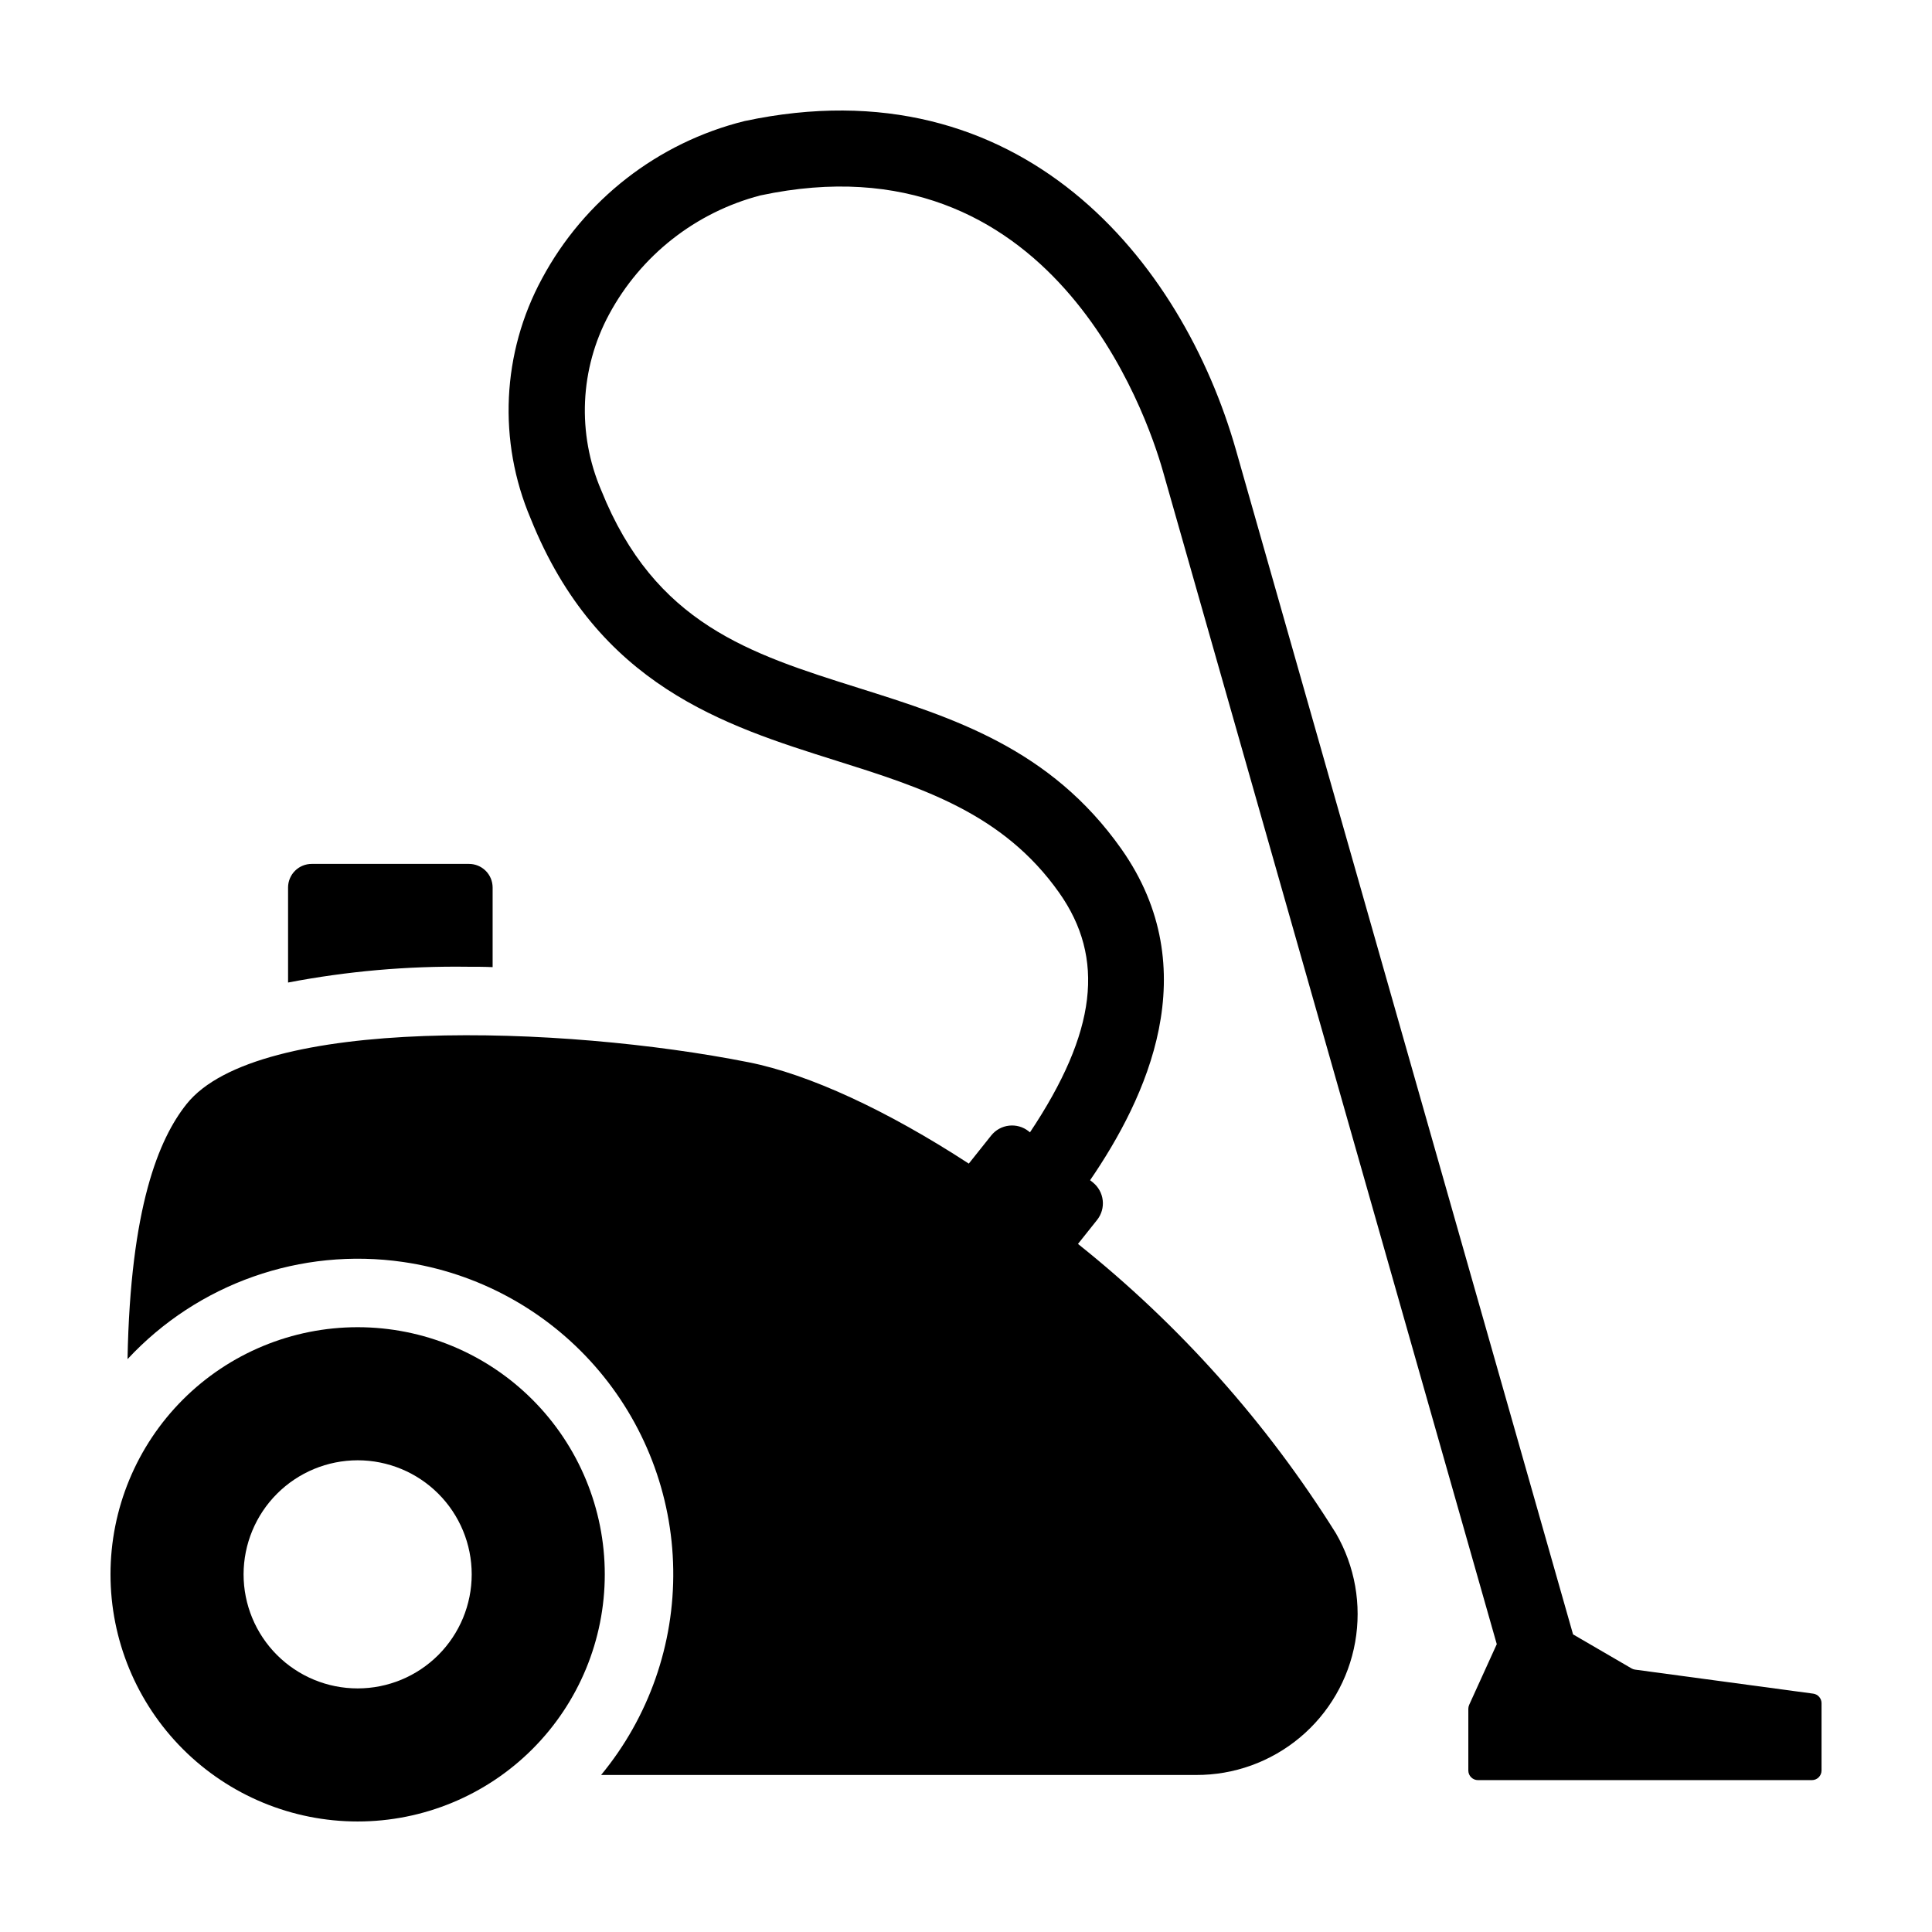
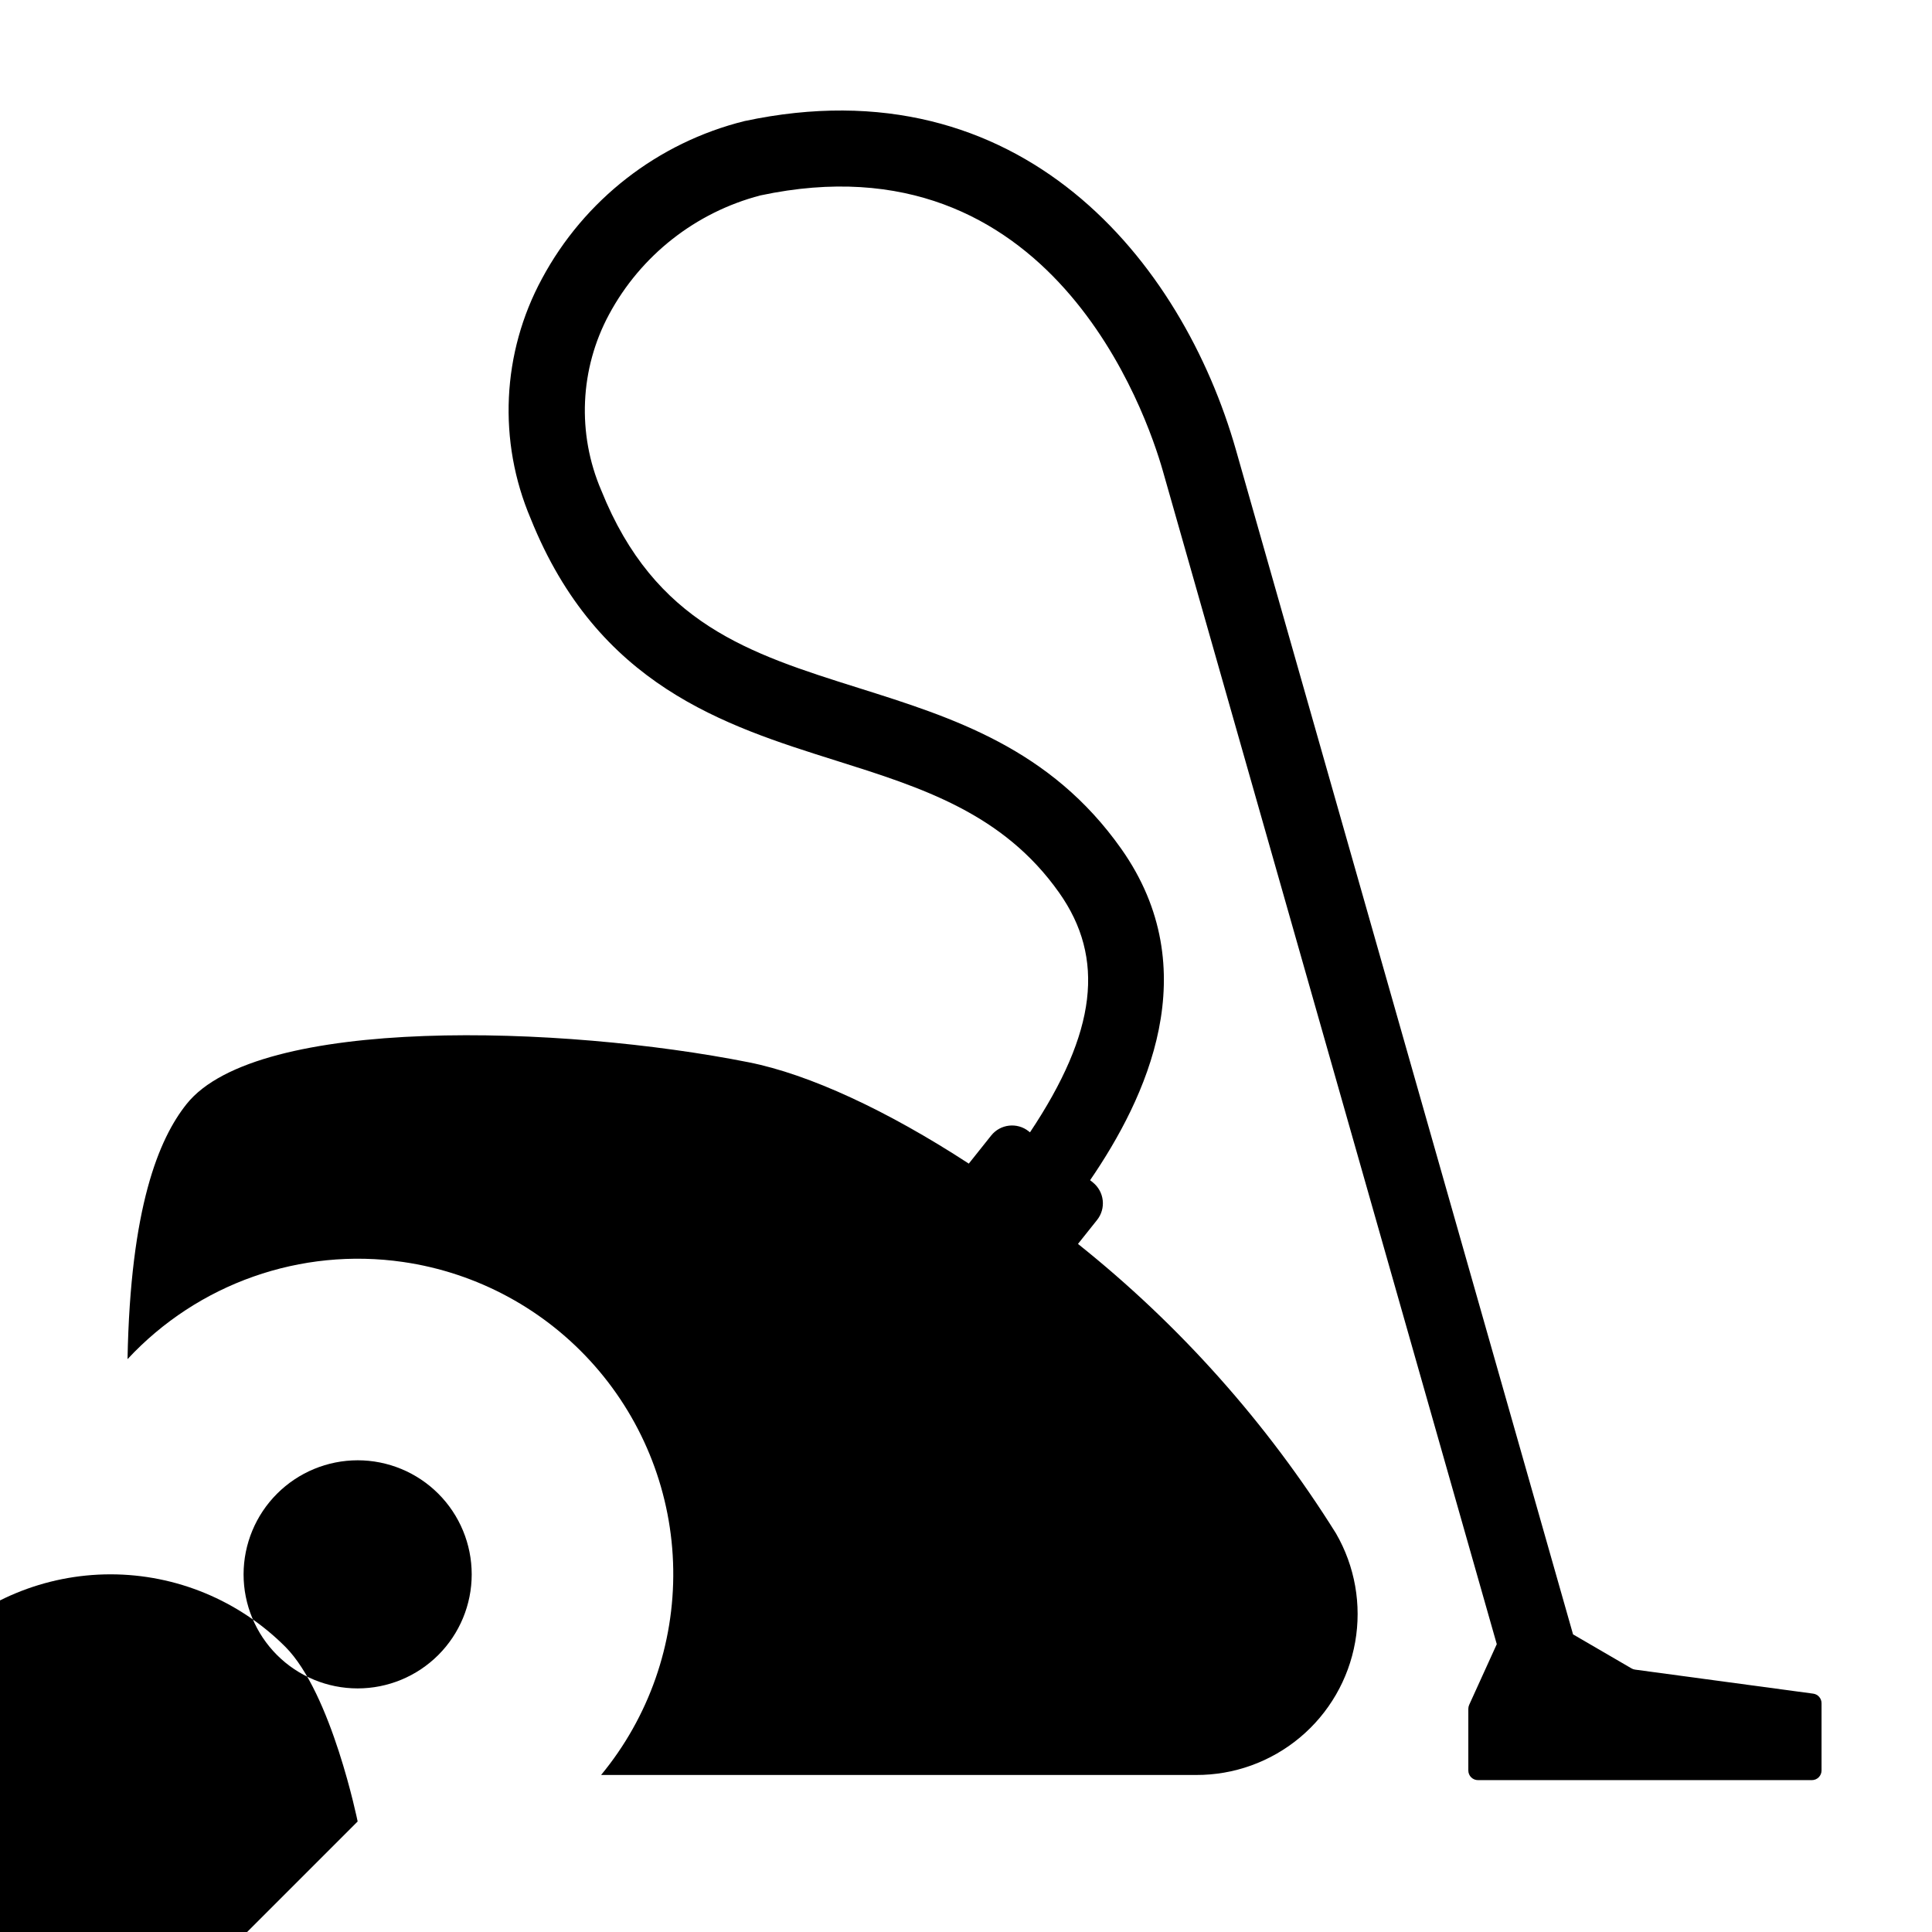
<svg xmlns="http://www.w3.org/2000/svg" fill="#000000" width="800px" height="800px" version="1.1" viewBox="144 144 512 512">
  <g>
    <path d="m250.84 478.44c19.66 2.852 37.664 12.617 50.777 27.539 13.117 14.922 20.492 34.027 20.797 53.895 0.309 19.863-6.469 39.191-19.117 54.512h157.66c10.055 0.043 19.801-3.469 27.516-9.914 7.719-6.445 12.91-15.41 14.66-25.309 1.75-9.902-0.051-20.102-5.09-28.805-18.285-29.25-41.402-55.191-68.367-76.707l5.059-6.348c1.172-1.473 1.711-3.348 1.496-5.215-0.211-1.867-1.156-3.574-2.625-4.746l-0.719-0.574c14.867-21.719 30.945-55.68 8.262-87.816-18.801-26.633-44.641-34.77-69.629-42.637-28.957-9.117-53.973-16.992-68.18-52.367v0.004c-6.457-15.043-5.695-32.211 2.066-46.625 8.402-15.629 22.934-27.055 40.102-31.539 77.043-16.426 102.37 57.938 106.66 73.012l88.492 310.92-7.312 16.082c-0.148 0.328-0.227 0.691-0.227 1.055v16.344c0 0.676 0.266 1.324 0.746 1.805 0.48 0.477 1.129 0.746 1.805 0.746h88.5c0.68 0 1.328-0.27 1.805-0.746 0.48-0.48 0.75-1.129 0.75-1.805v-17.84c0-1.277-0.945-2.359-2.211-2.527l-47.203-6.367h-0.004c-0.332-0.043-0.652-0.156-0.941-0.324l-15.492-9.016-89.324-313.84c-14.23-50.012-56.902-102.84-130.24-87.203-22.992 5.715-42.492 20.891-53.688 41.773-10.633 19.641-11.73 43.059-2.977 63.609 17.758 44.219 51.262 54.77 80.824 64.078 22.805 7.18 44.34 13.957 59.219 35.035 12.227 17.324 10.004 36.898-7.734 63.504l-0.336-0.27v-0.004c-3.062-2.438-7.519-1.934-9.957 1.129l-5.922 7.434c-21.586-14.066-42.293-23.668-58.324-26.852-49.383-9.812-130.2-12.441-148.96 11.051-7.383 9.246-14.91 27.375-15.66 67.621v-0.004c18.641-20.062 45.949-29.688 73.055-25.746z" />
-     <path d="m238.78 626.71c17.371 0 34.027-6.898 46.309-19.18 12.285-12.285 19.184-28.941 19.184-46.312s-6.898-34.031-19.184-46.312c-12.281-12.281-28.941-19.184-46.309-19.184-17.371 0-34.031 6.902-46.312 19.184-12.281 12.285-19.184 28.941-19.184 46.312s6.902 34.027 19.184 46.312c12.281 12.281 28.941 19.184 46.312 19.18zm0-95.723v0.004c8.016 0 15.703 3.184 21.375 8.852 5.668 5.668 8.852 13.359 8.852 21.375s-3.184 15.707-8.852 21.375c-5.672 5.668-13.359 8.852-21.375 8.852-8.02 0-15.707-3.184-21.375-8.852s-8.855-13.359-8.855-21.375c0.012-8.016 3.199-15.699 8.863-21.363 5.668-5.668 13.352-8.855 21.367-8.863z" />
-     <path d="m274.55 400.3v-21.109c-0.004-1.664-0.668-3.262-1.852-4.434-1.18-1.172-2.781-1.824-4.445-1.812h-41.613c-1.668-0.012-3.266 0.641-4.449 1.812-1.18 1.172-1.848 2.769-1.852 4.434v25.191c15.672-3.004 31.605-4.402 47.562-4.184 2.215 0 4.434 0 6.648 0.102z" />
+     <path d="m238.78 626.71s-6.898-34.031-19.184-46.312c-12.281-12.281-28.941-19.184-46.309-19.184-17.371 0-34.031 6.902-46.312 19.184-12.281 12.285-19.184 28.941-19.184 46.312s6.902 34.027 19.184 46.312c12.281 12.281 28.941 19.184 46.312 19.18zm0-95.723v0.004c8.016 0 15.703 3.184 21.375 8.852 5.668 5.668 8.852 13.359 8.852 21.375s-3.184 15.707-8.852 21.375c-5.672 5.668-13.359 8.852-21.375 8.852-8.02 0-15.707-3.184-21.375-8.852s-8.855-13.359-8.855-21.375c0.012-8.016 3.199-15.699 8.863-21.363 5.668-5.668 13.352-8.855 21.367-8.863z" />
  </g>
</svg>